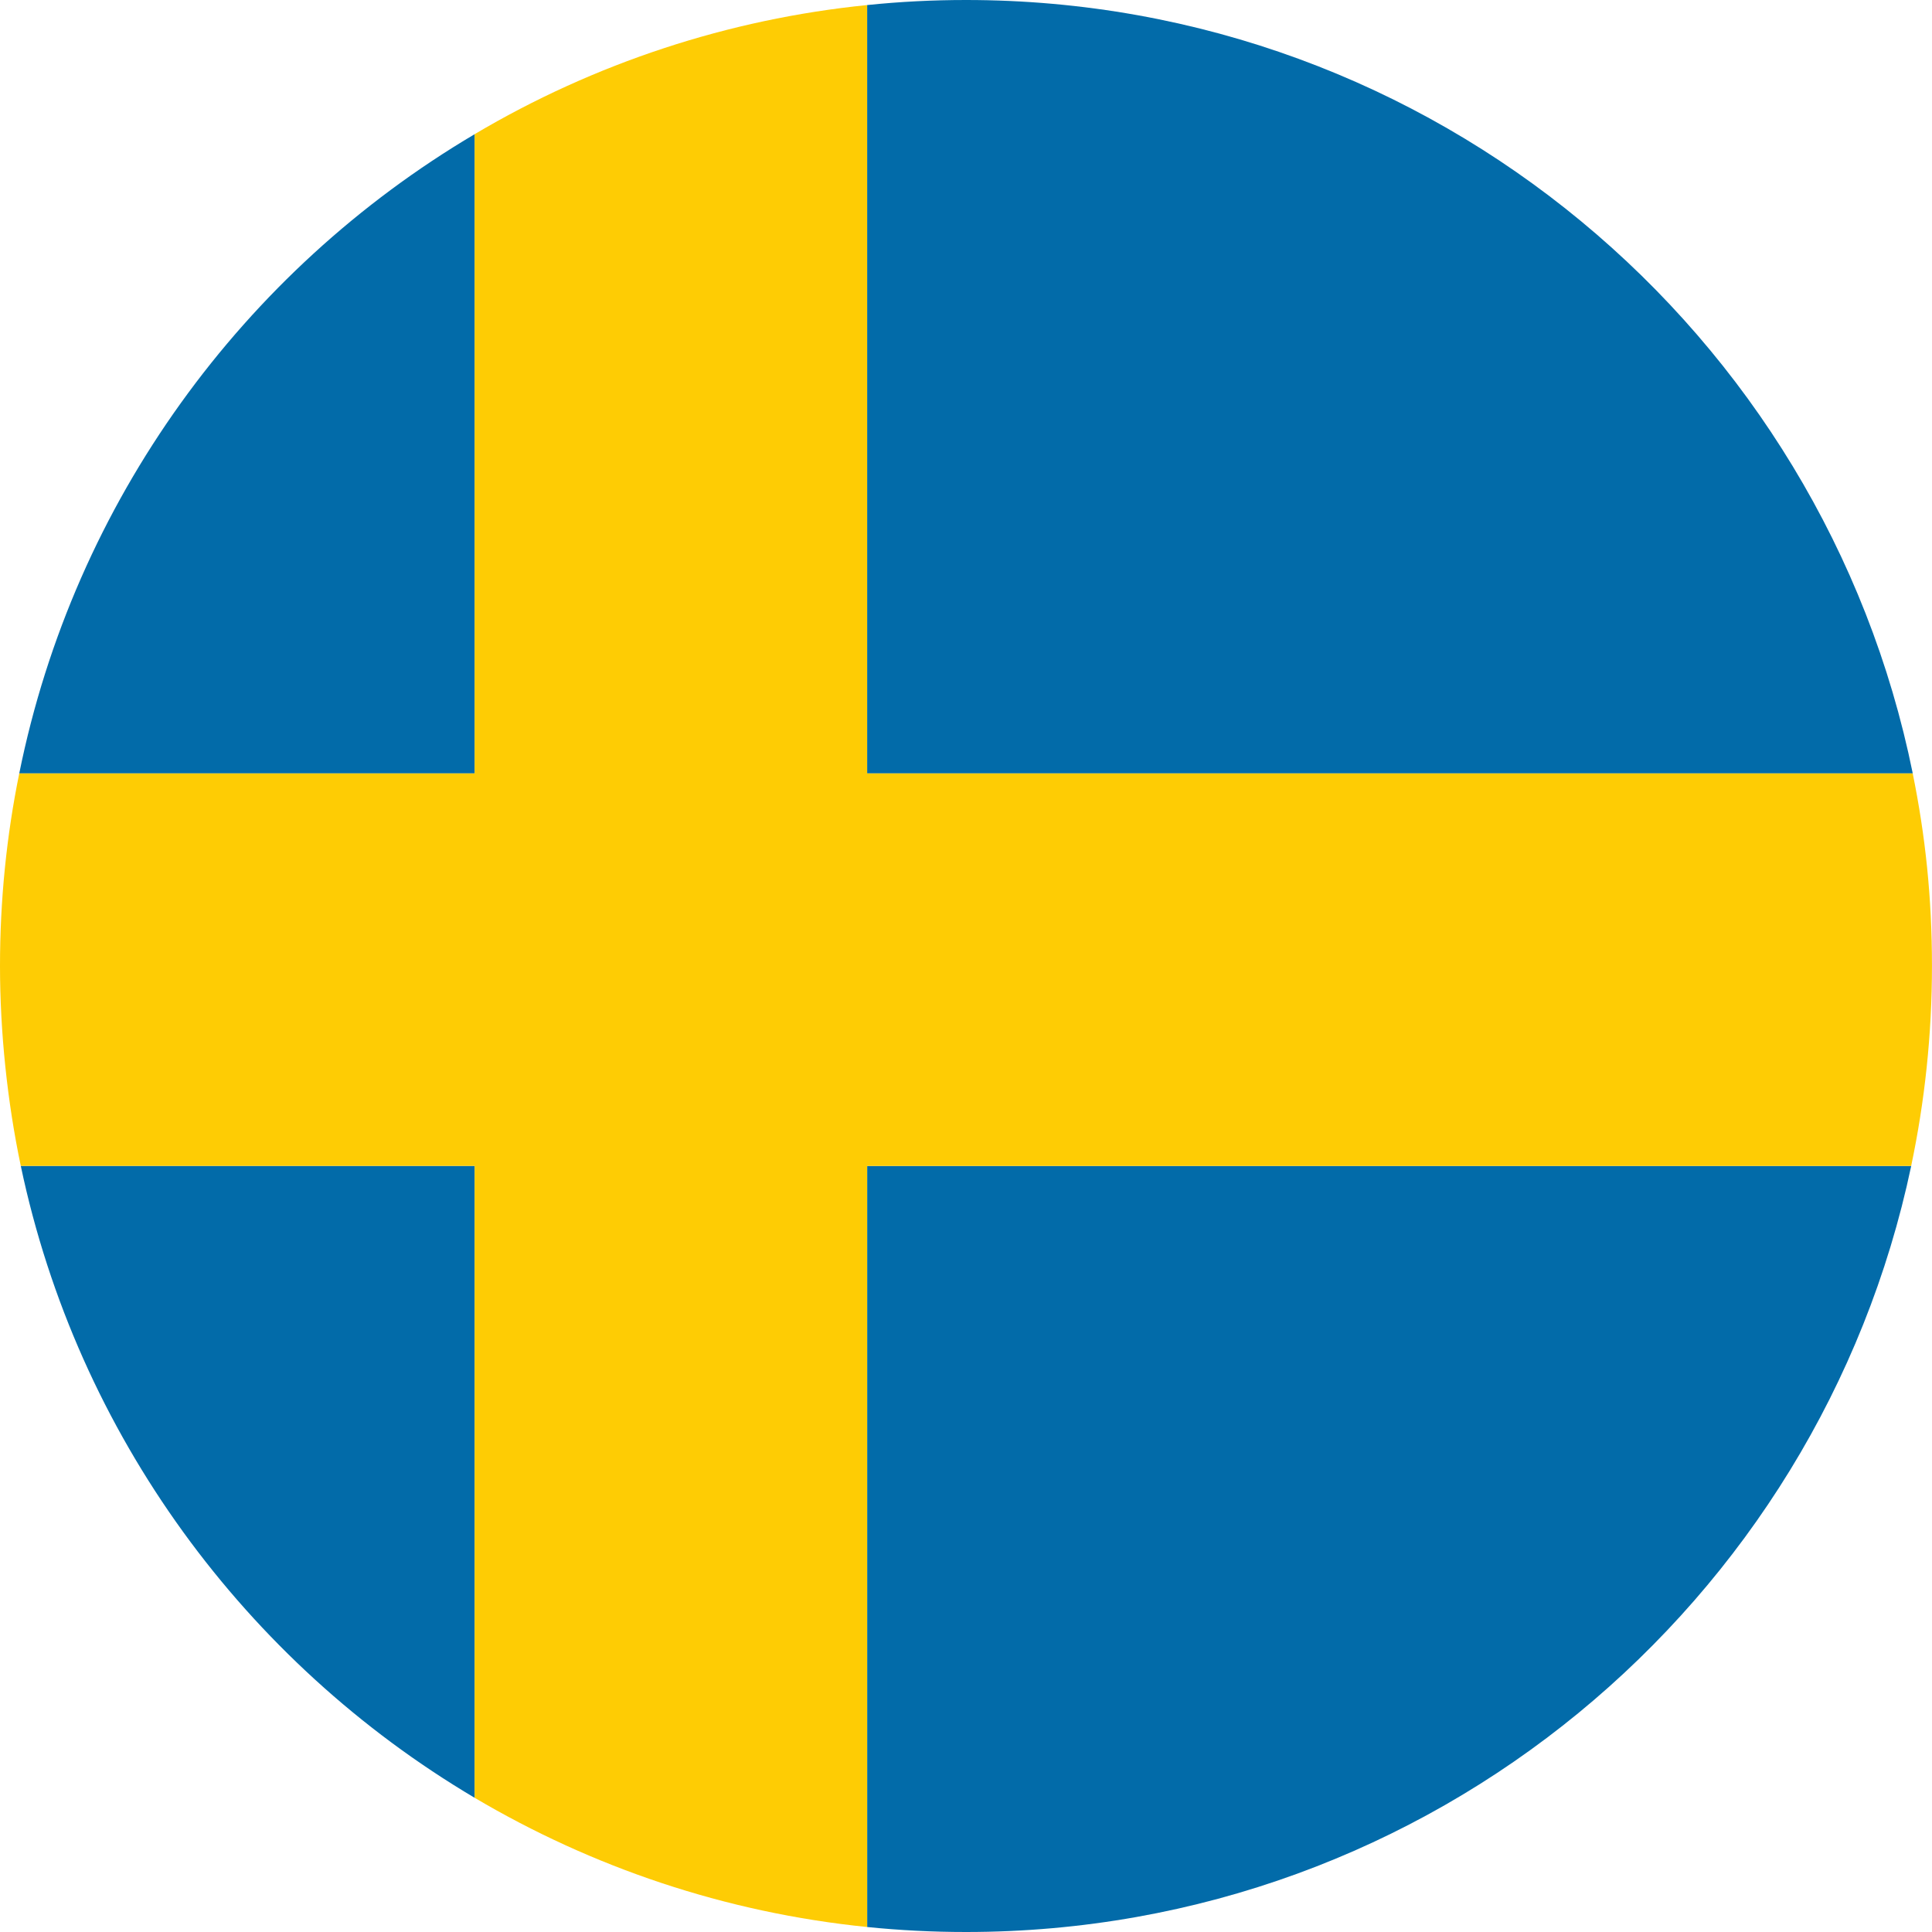
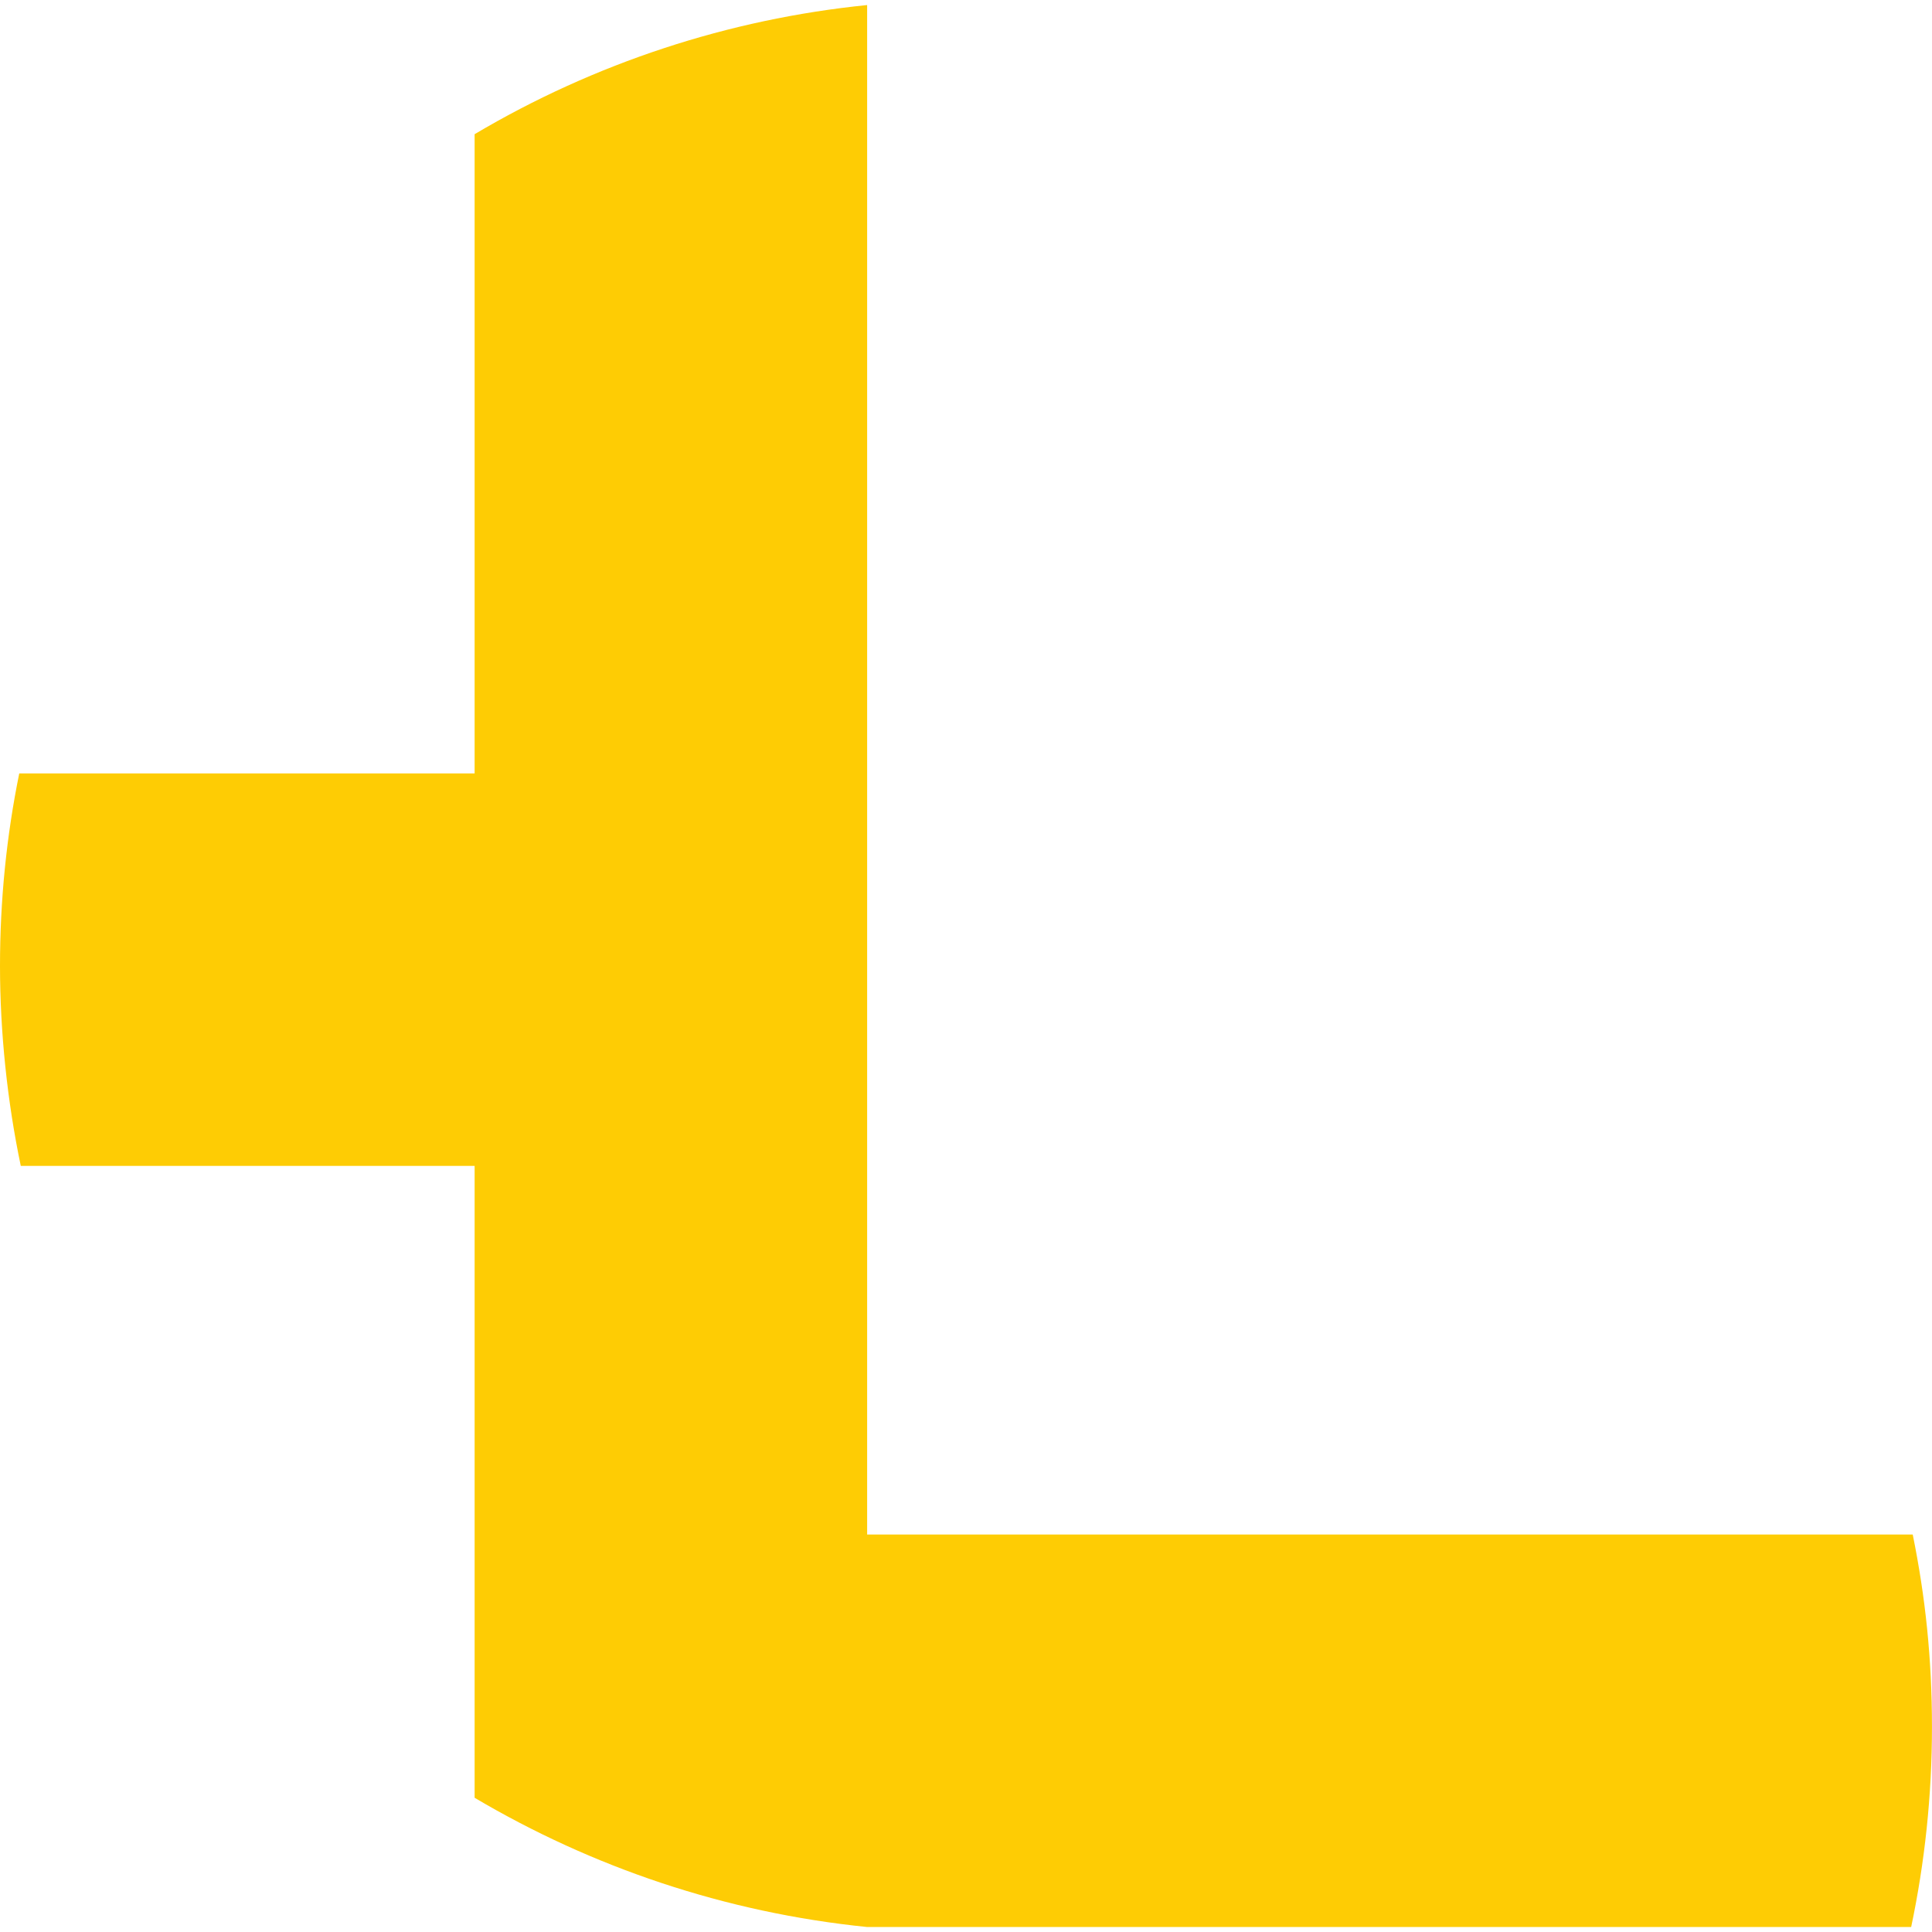
<svg xmlns="http://www.w3.org/2000/svg" id="Layer_2" data-name="Layer 2" viewBox="0 0 512 512">
  <defs>
    <style> .cls-1 { fill: #fecc04; } .cls-1, .cls-2 { stroke-width: 0px; } .cls-2 { fill: #026ba9; } </style>
  </defs>
  <g id="Layer_1-2" data-name="Layer 1">
    <g>
-       <path class="cls-2" d="M255.99,0C379.83,0,483.22,88.01,506.9,204.97H229.8V1.34C238.5.44,247.25,0,255.99,0ZM506.49,308.98c-24.42,115.96-127.28,203.02-250.49,203.02-8.9,0-17.6-.45-26.19-1.32v-201.69h276.68ZM125.78,476.43c-60.7-35.95-105.28-96.23-120.27-167.45h120.27v167.45h0ZM5.1,204.97c14.57-72.09,59.38-133.16,120.69-169.41v169.41H5.1Z" />
-       <path class="cls-1" d="M5.51,308.98h120.27v167.45c31.05,18.37,66.33,30.43,104.02,34.25v-201.69h276.68c3.6-17.09,5.51-34.83,5.51-53s-1.75-34.54-5.1-51.02H229.8V1.34c-36.75,3.71-72.25,15.39-104.02,34.22v169.41H5.1c-3.36,16.48-5.1,33.55-5.1,51.02s1.92,35.9,5.51,53Z" />
+       <path class="cls-1" d="M5.51,308.98h120.27v167.45c31.05,18.37,66.33,30.43,104.02,34.25h276.68c3.6-17.09,5.51-34.83,5.51-53s-1.75-34.54-5.1-51.02H229.8V1.34c-36.75,3.71-72.25,15.39-104.02,34.22v169.41H5.1c-3.36,16.48-5.1,33.55-5.1,51.02s1.92,35.9,5.51,53Z" />
    </g>
  </g>
</svg>